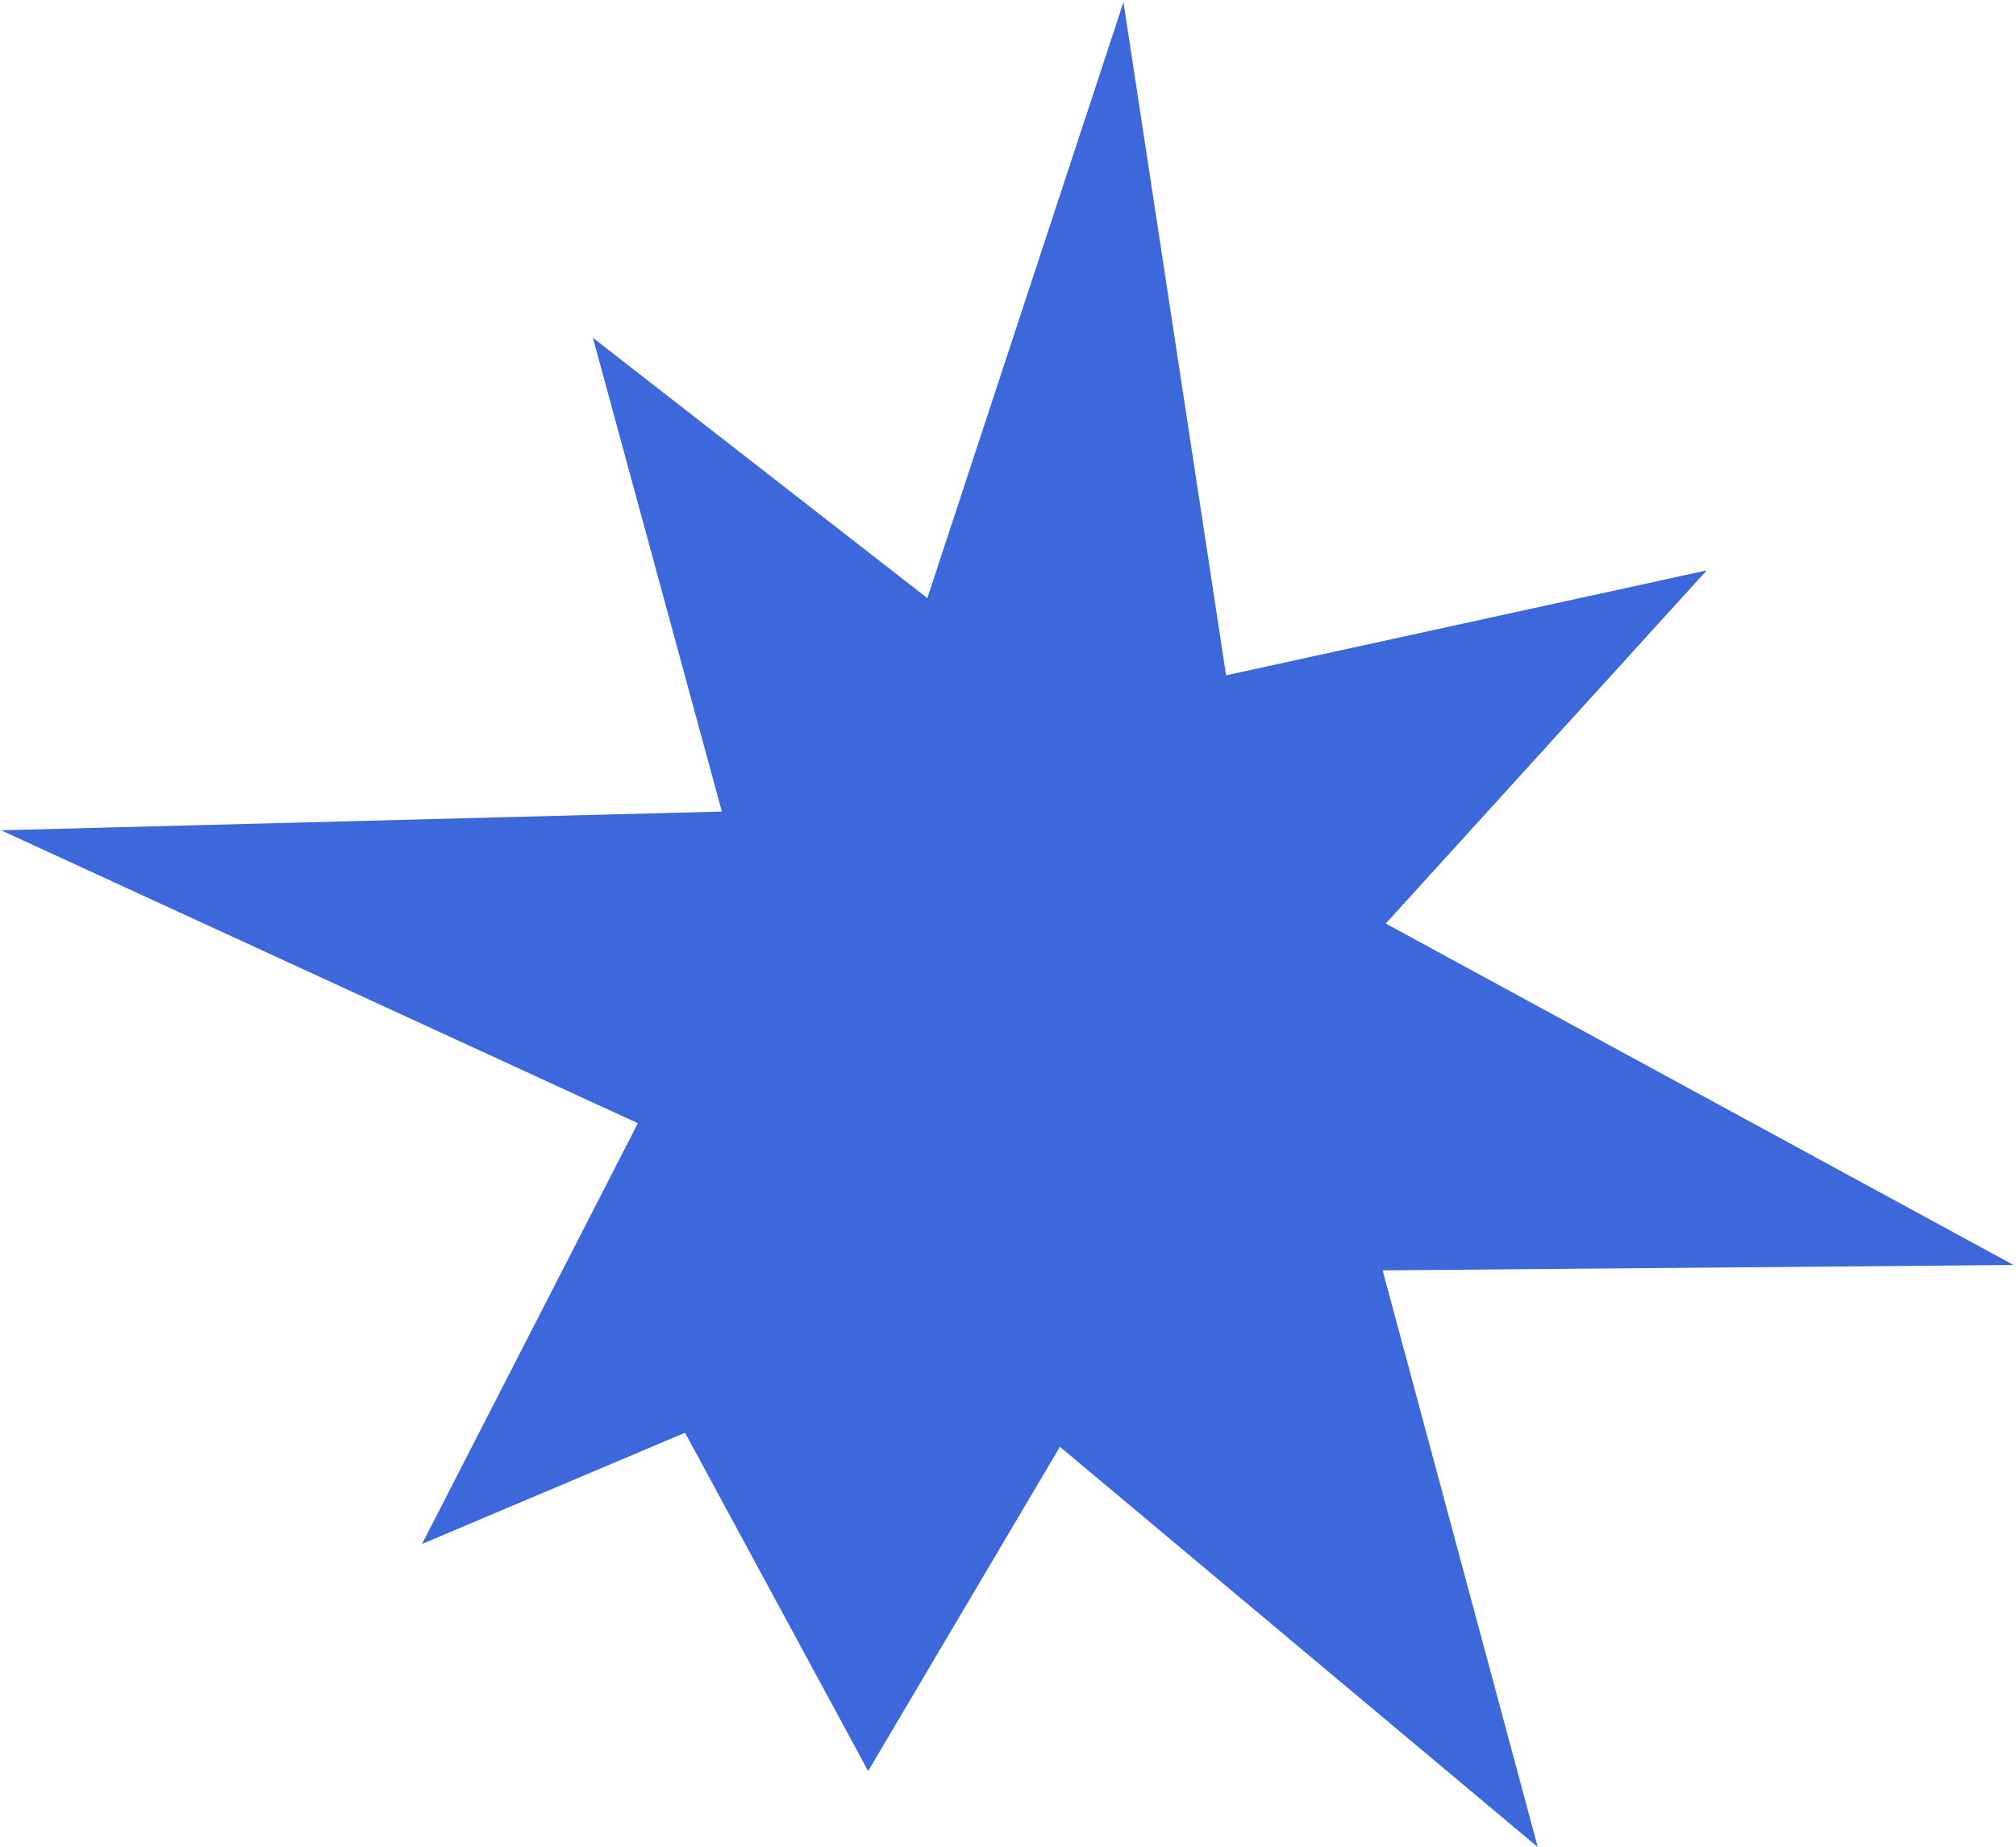
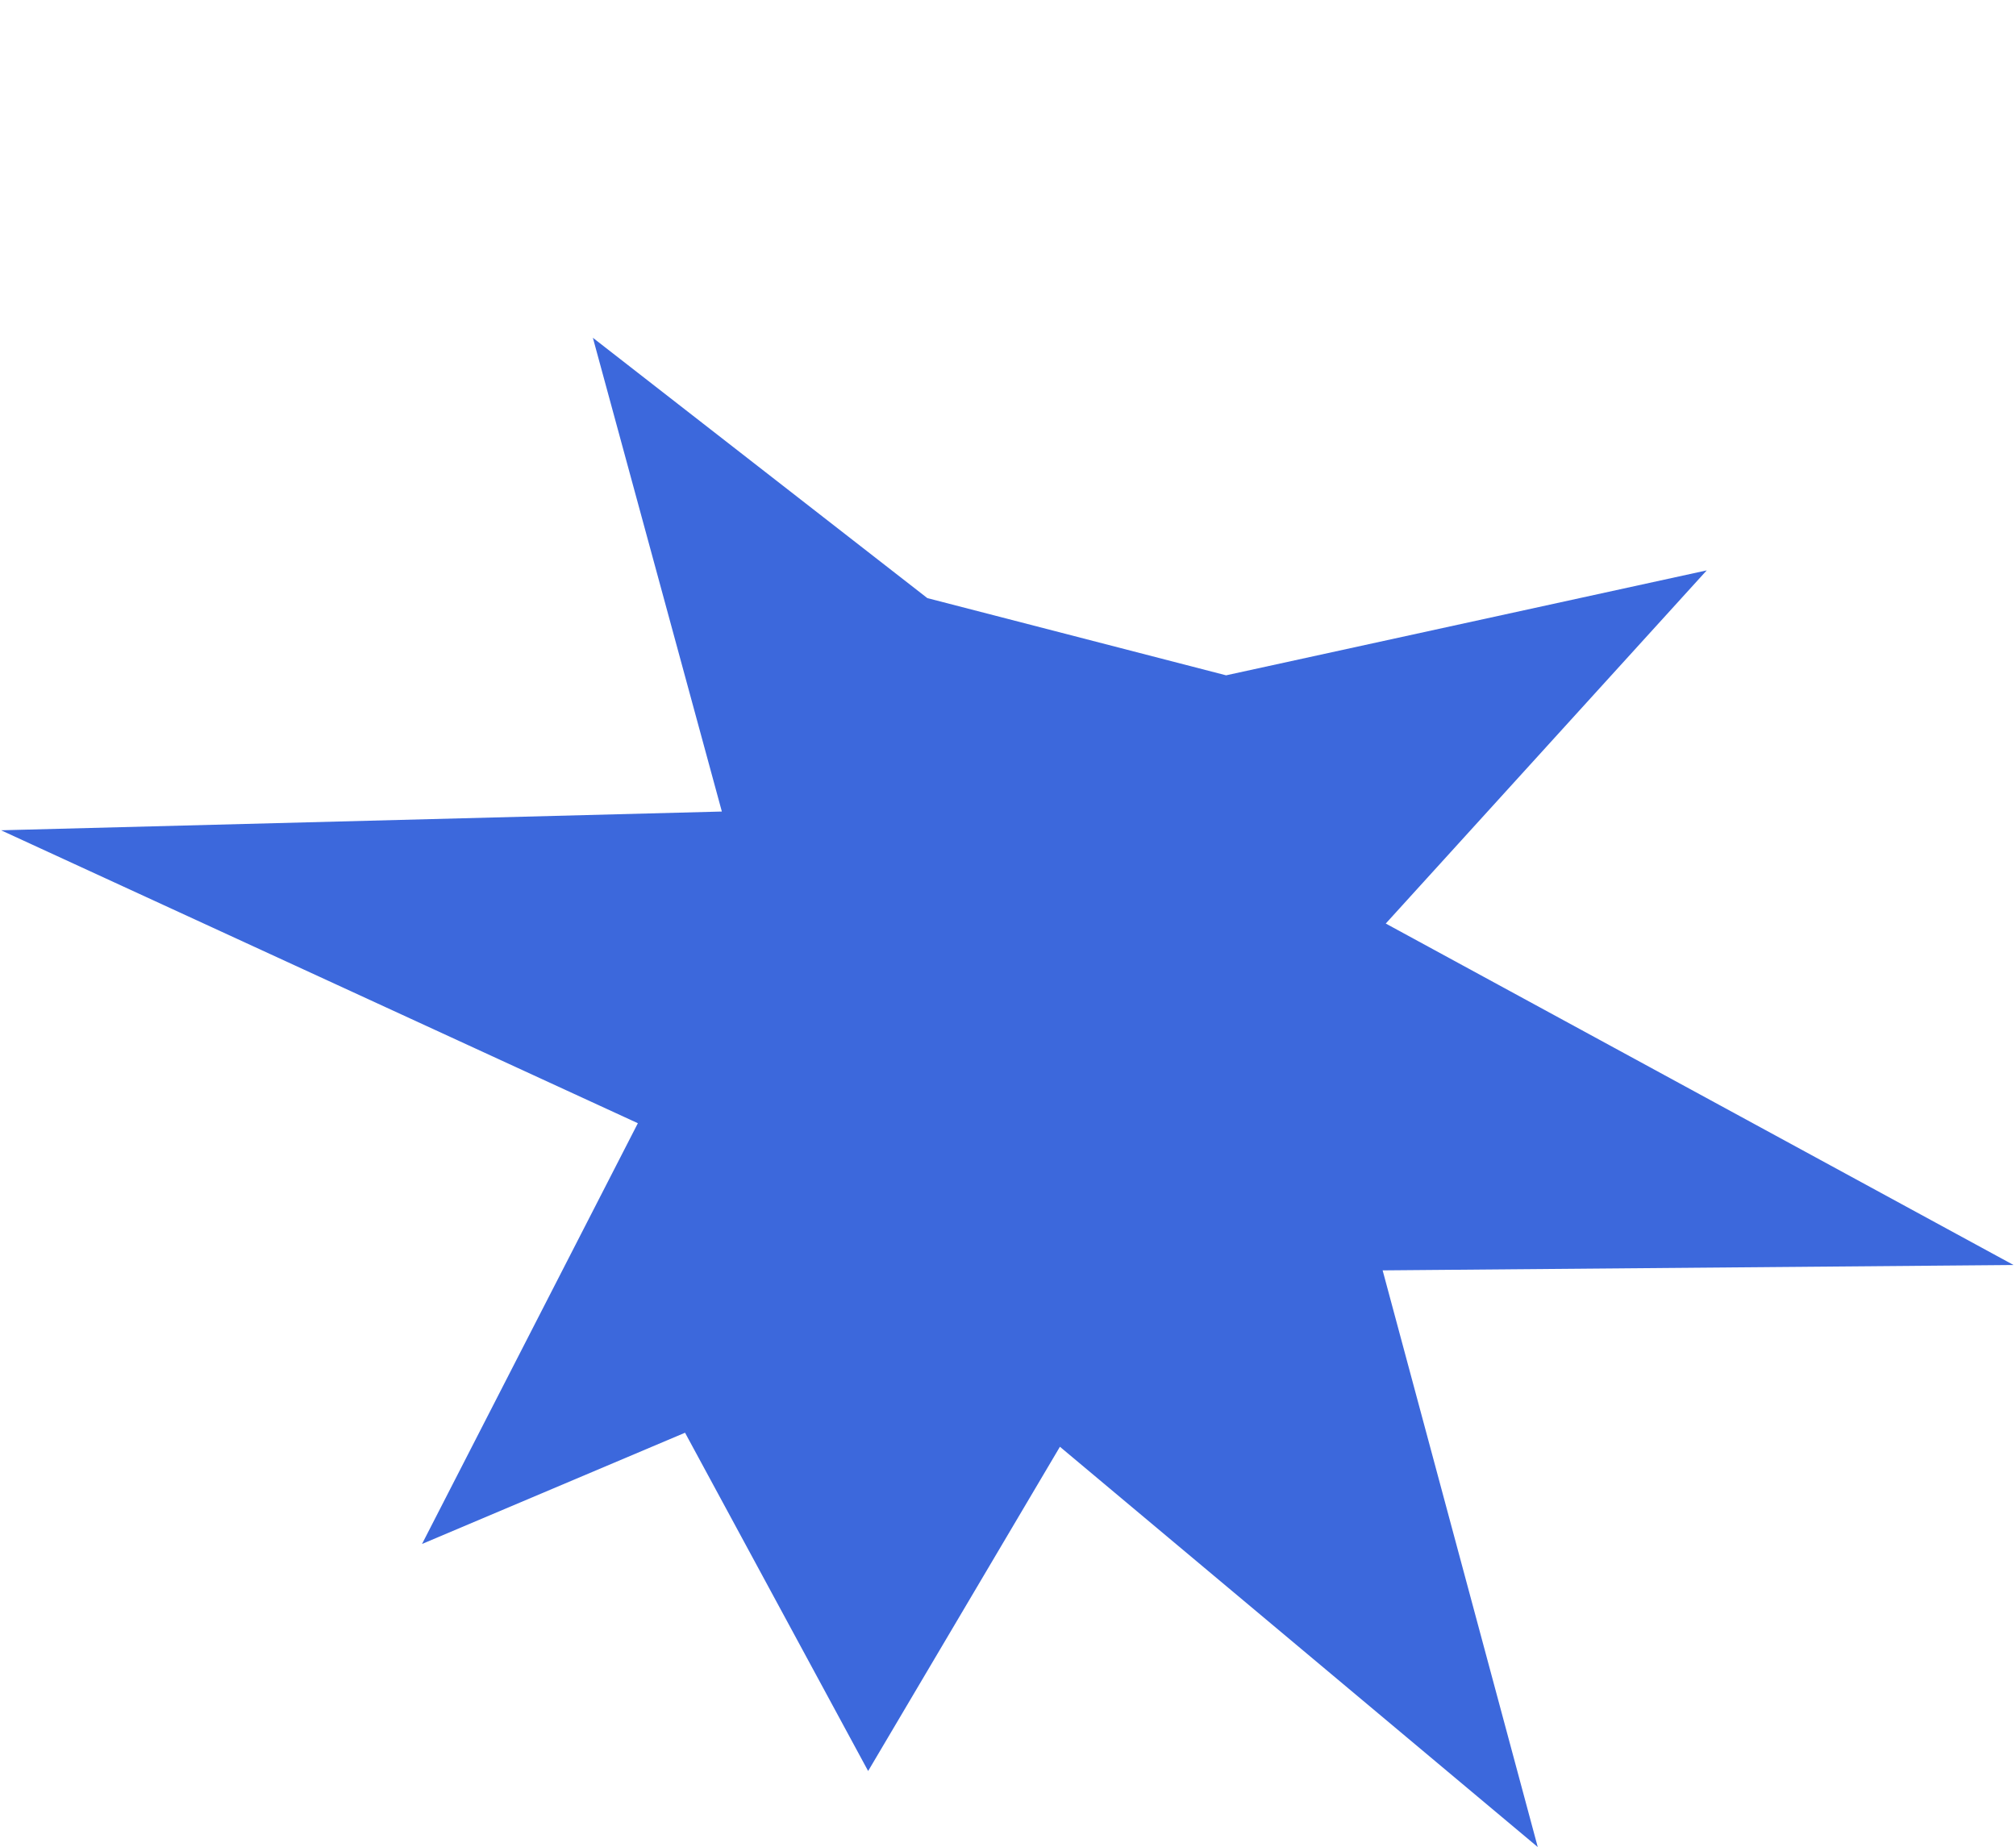
<svg xmlns="http://www.w3.org/2000/svg" width="515" height="472" viewBox="0 0 515 472" fill="none">
-   <path d="M151.454 86.31L236.899 152.83L286.996 0.543L313.214 172.557L435.994 145.743L354.001 235.984L514.377 323.233L353.203 324.606L392.83 471.96L270.763 369.677L221.77 452.532L174.998 366.092L107.809 394.513L162.944 287.005L0.271 212.154L184.403 207.363L151.454 86.31Z" fill="#3C68DC" />
+   <path d="M151.454 86.31L236.899 152.83L313.214 172.557L435.994 145.743L354.001 235.984L514.377 323.233L353.203 324.606L392.83 471.96L270.763 369.677L221.77 452.532L174.998 366.092L107.809 394.513L162.944 287.005L0.271 212.154L184.403 207.363L151.454 86.31Z" fill="#3C68DC" />
</svg>